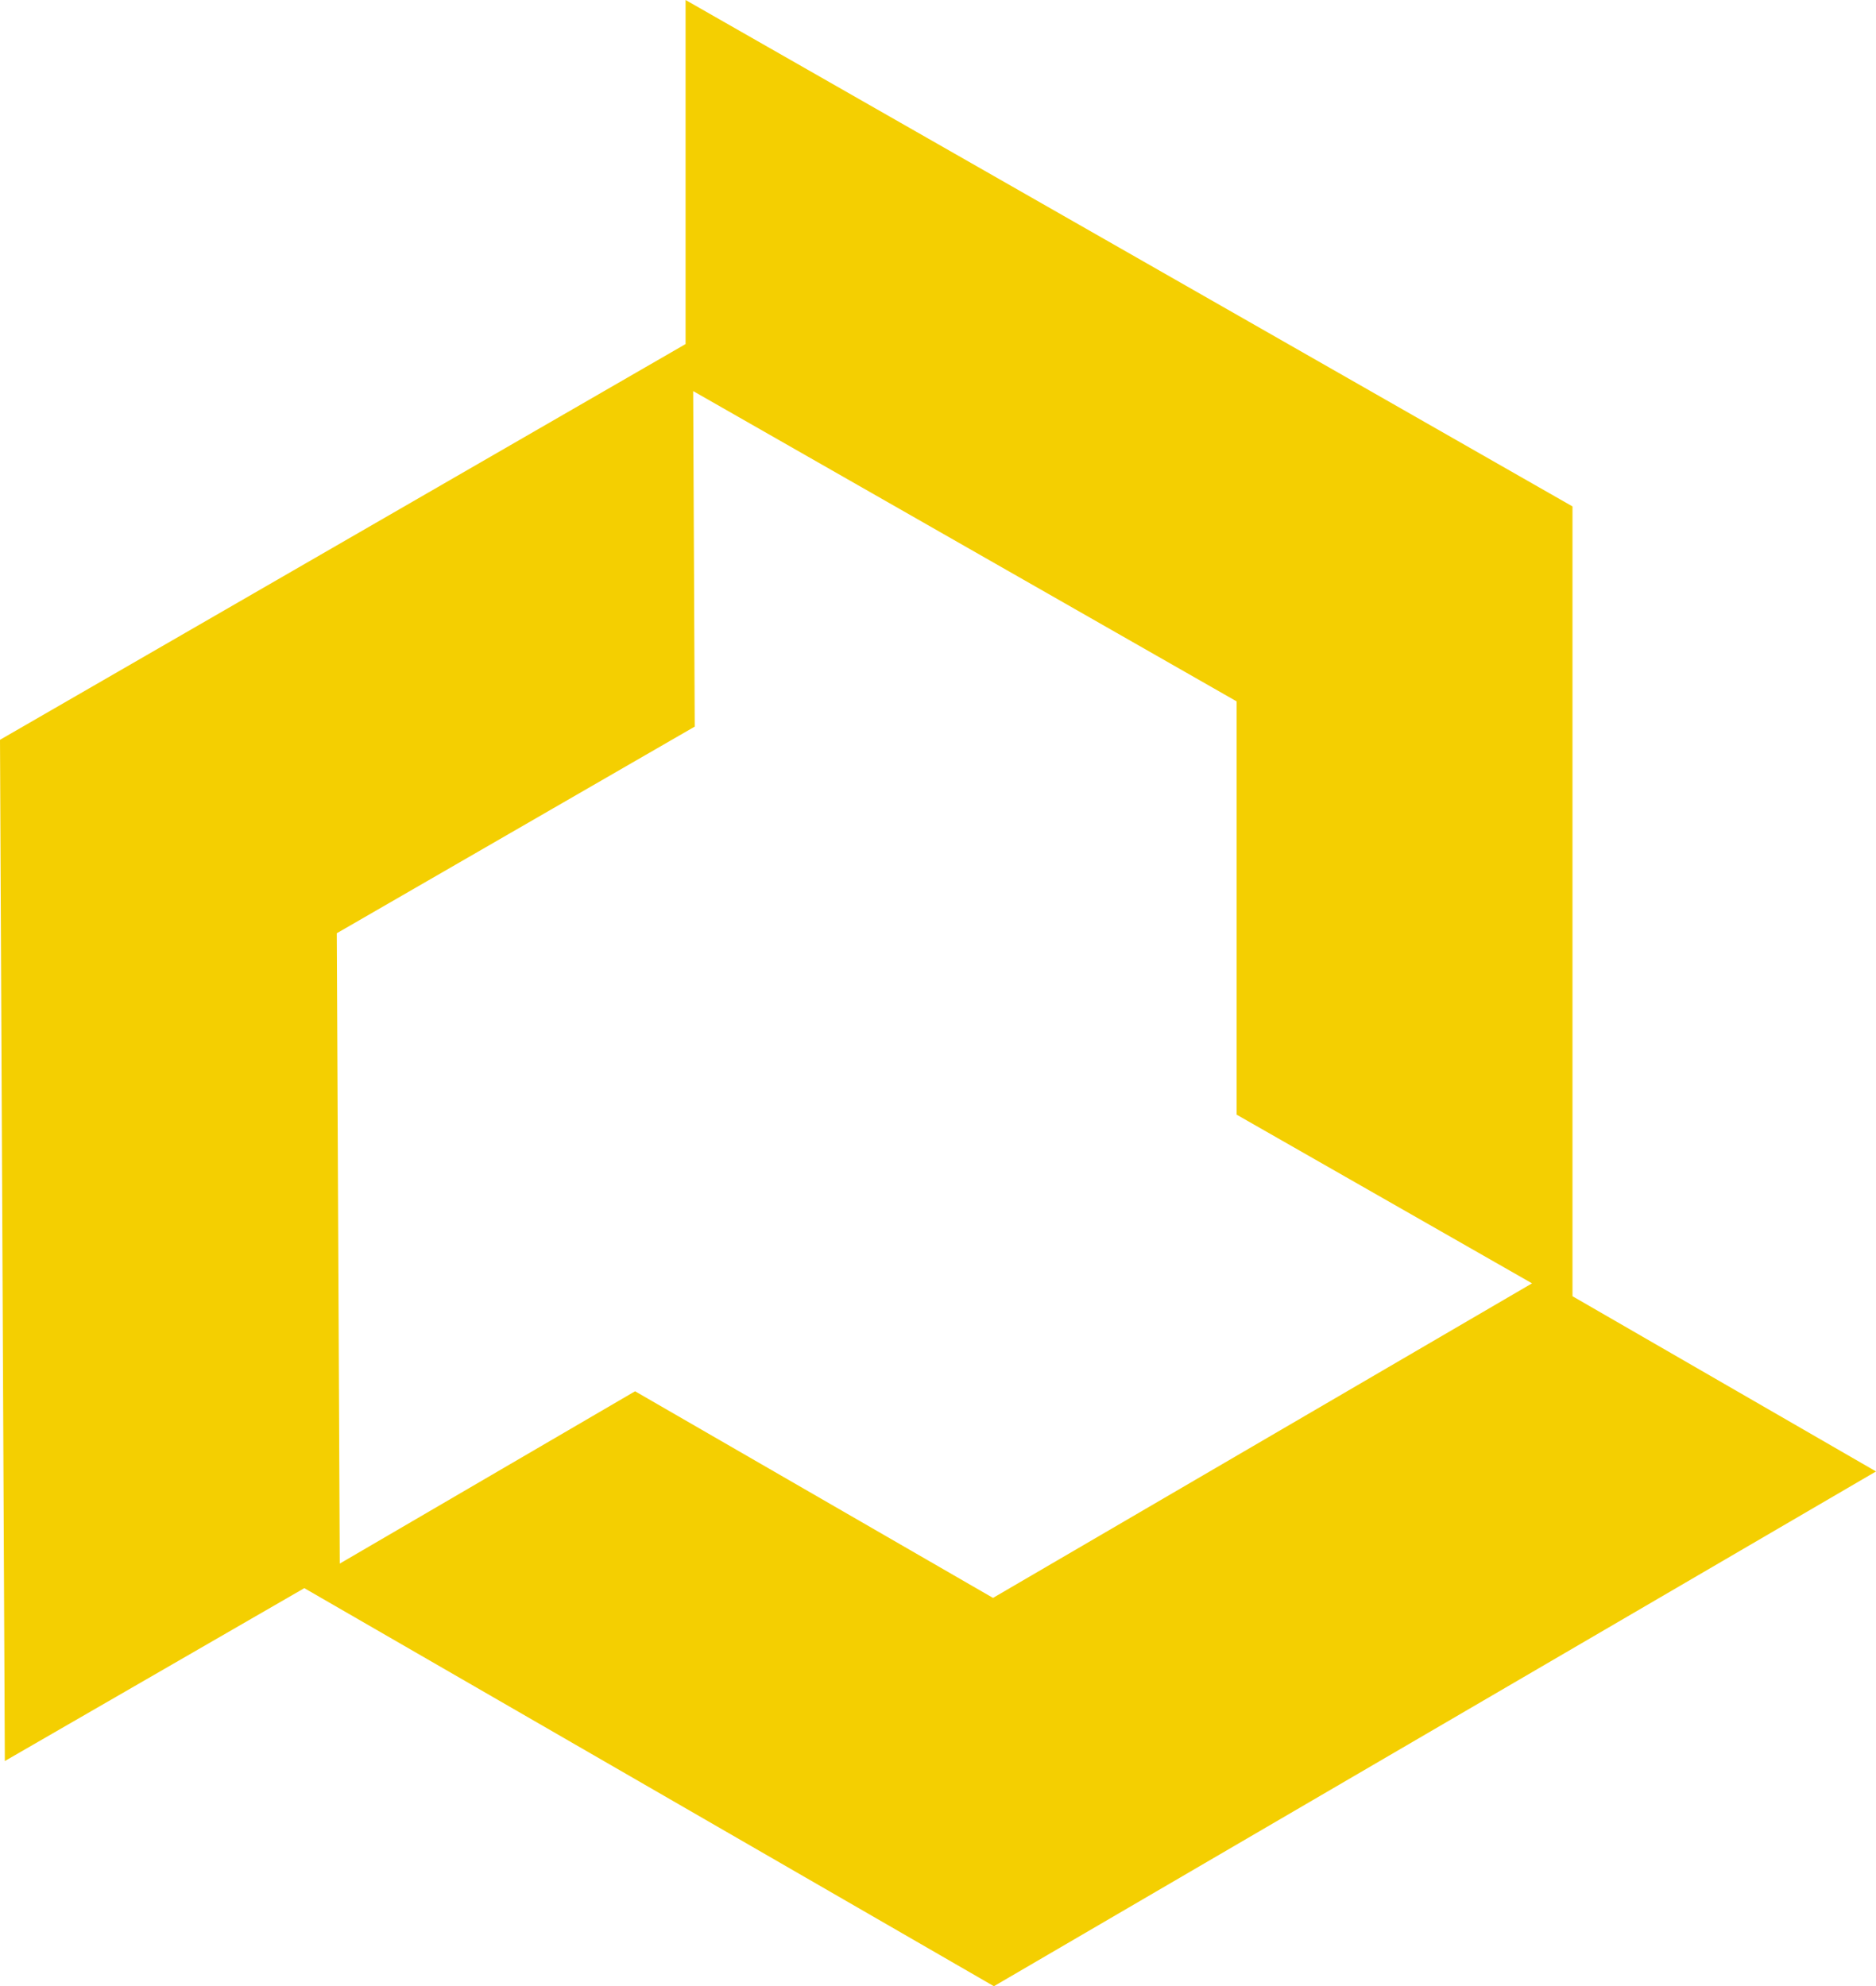
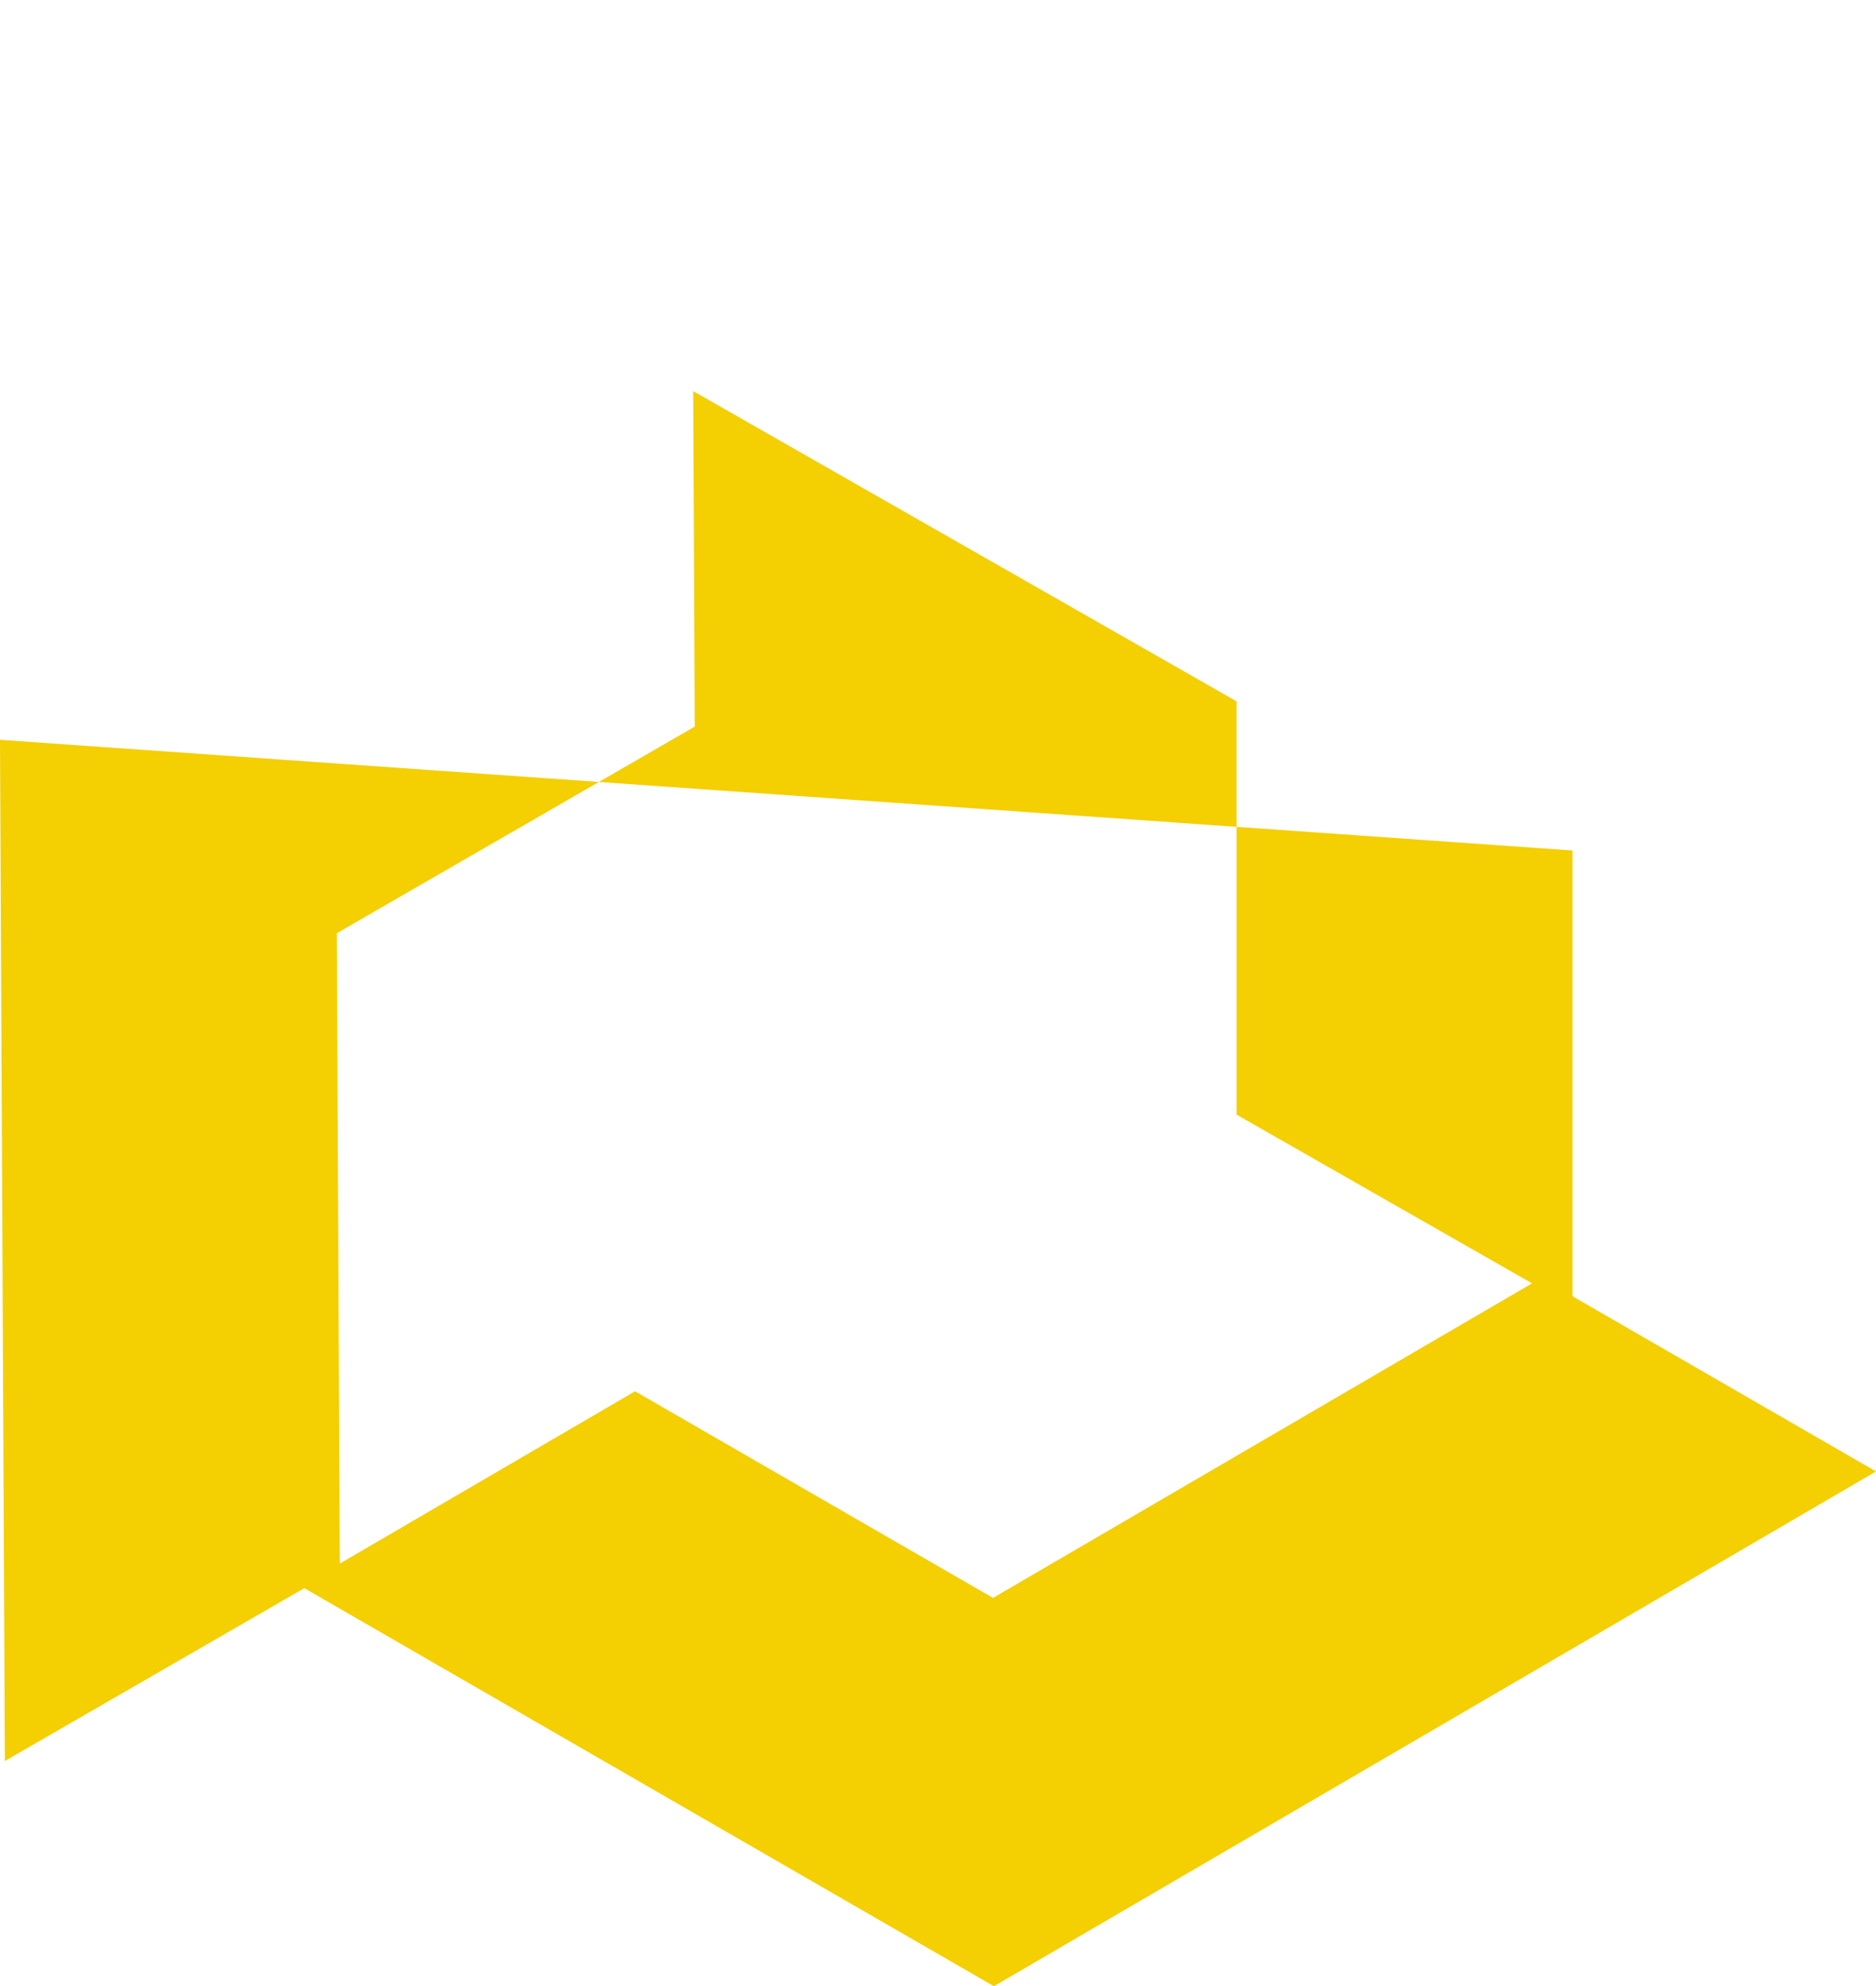
<svg xmlns="http://www.w3.org/2000/svg" id="Layer_2" data-name="Layer 2" viewBox="0 0 733.9 777.14">
  <defs>
    <style>
      .cls-1 {
        fill: #f4cf01;
      }
    </style>
  </defs>
  <g id="Layer_1-2" data-name="Layer 1">
-     <path class="cls-1" d="M733.9,575.72l-118.73-68.55V198.15L268.2,0v134.62L0,289.46l1.89,399.57,117.16-67.64,269.77,155.75,345.1-201.42ZM248.44,544.36l-115.52,67.42-1.17-246.63,140.03-80.85-.61-131.28,212.59,121.4v161.7l115.58,66.01-210.87,123.08-140.03-80.85Z" />
+     <path class="cls-1" d="M733.9,575.72l-118.73-68.55V198.15v134.62L0,289.46l1.89,399.57,117.16-67.64,269.77,155.75,345.1-201.42ZM248.44,544.36l-115.52,67.42-1.17-246.63,140.03-80.85-.61-131.28,212.59,121.4v161.7l115.58,66.01-210.87,123.08-140.03-80.85Z" />
  </g>
</svg>